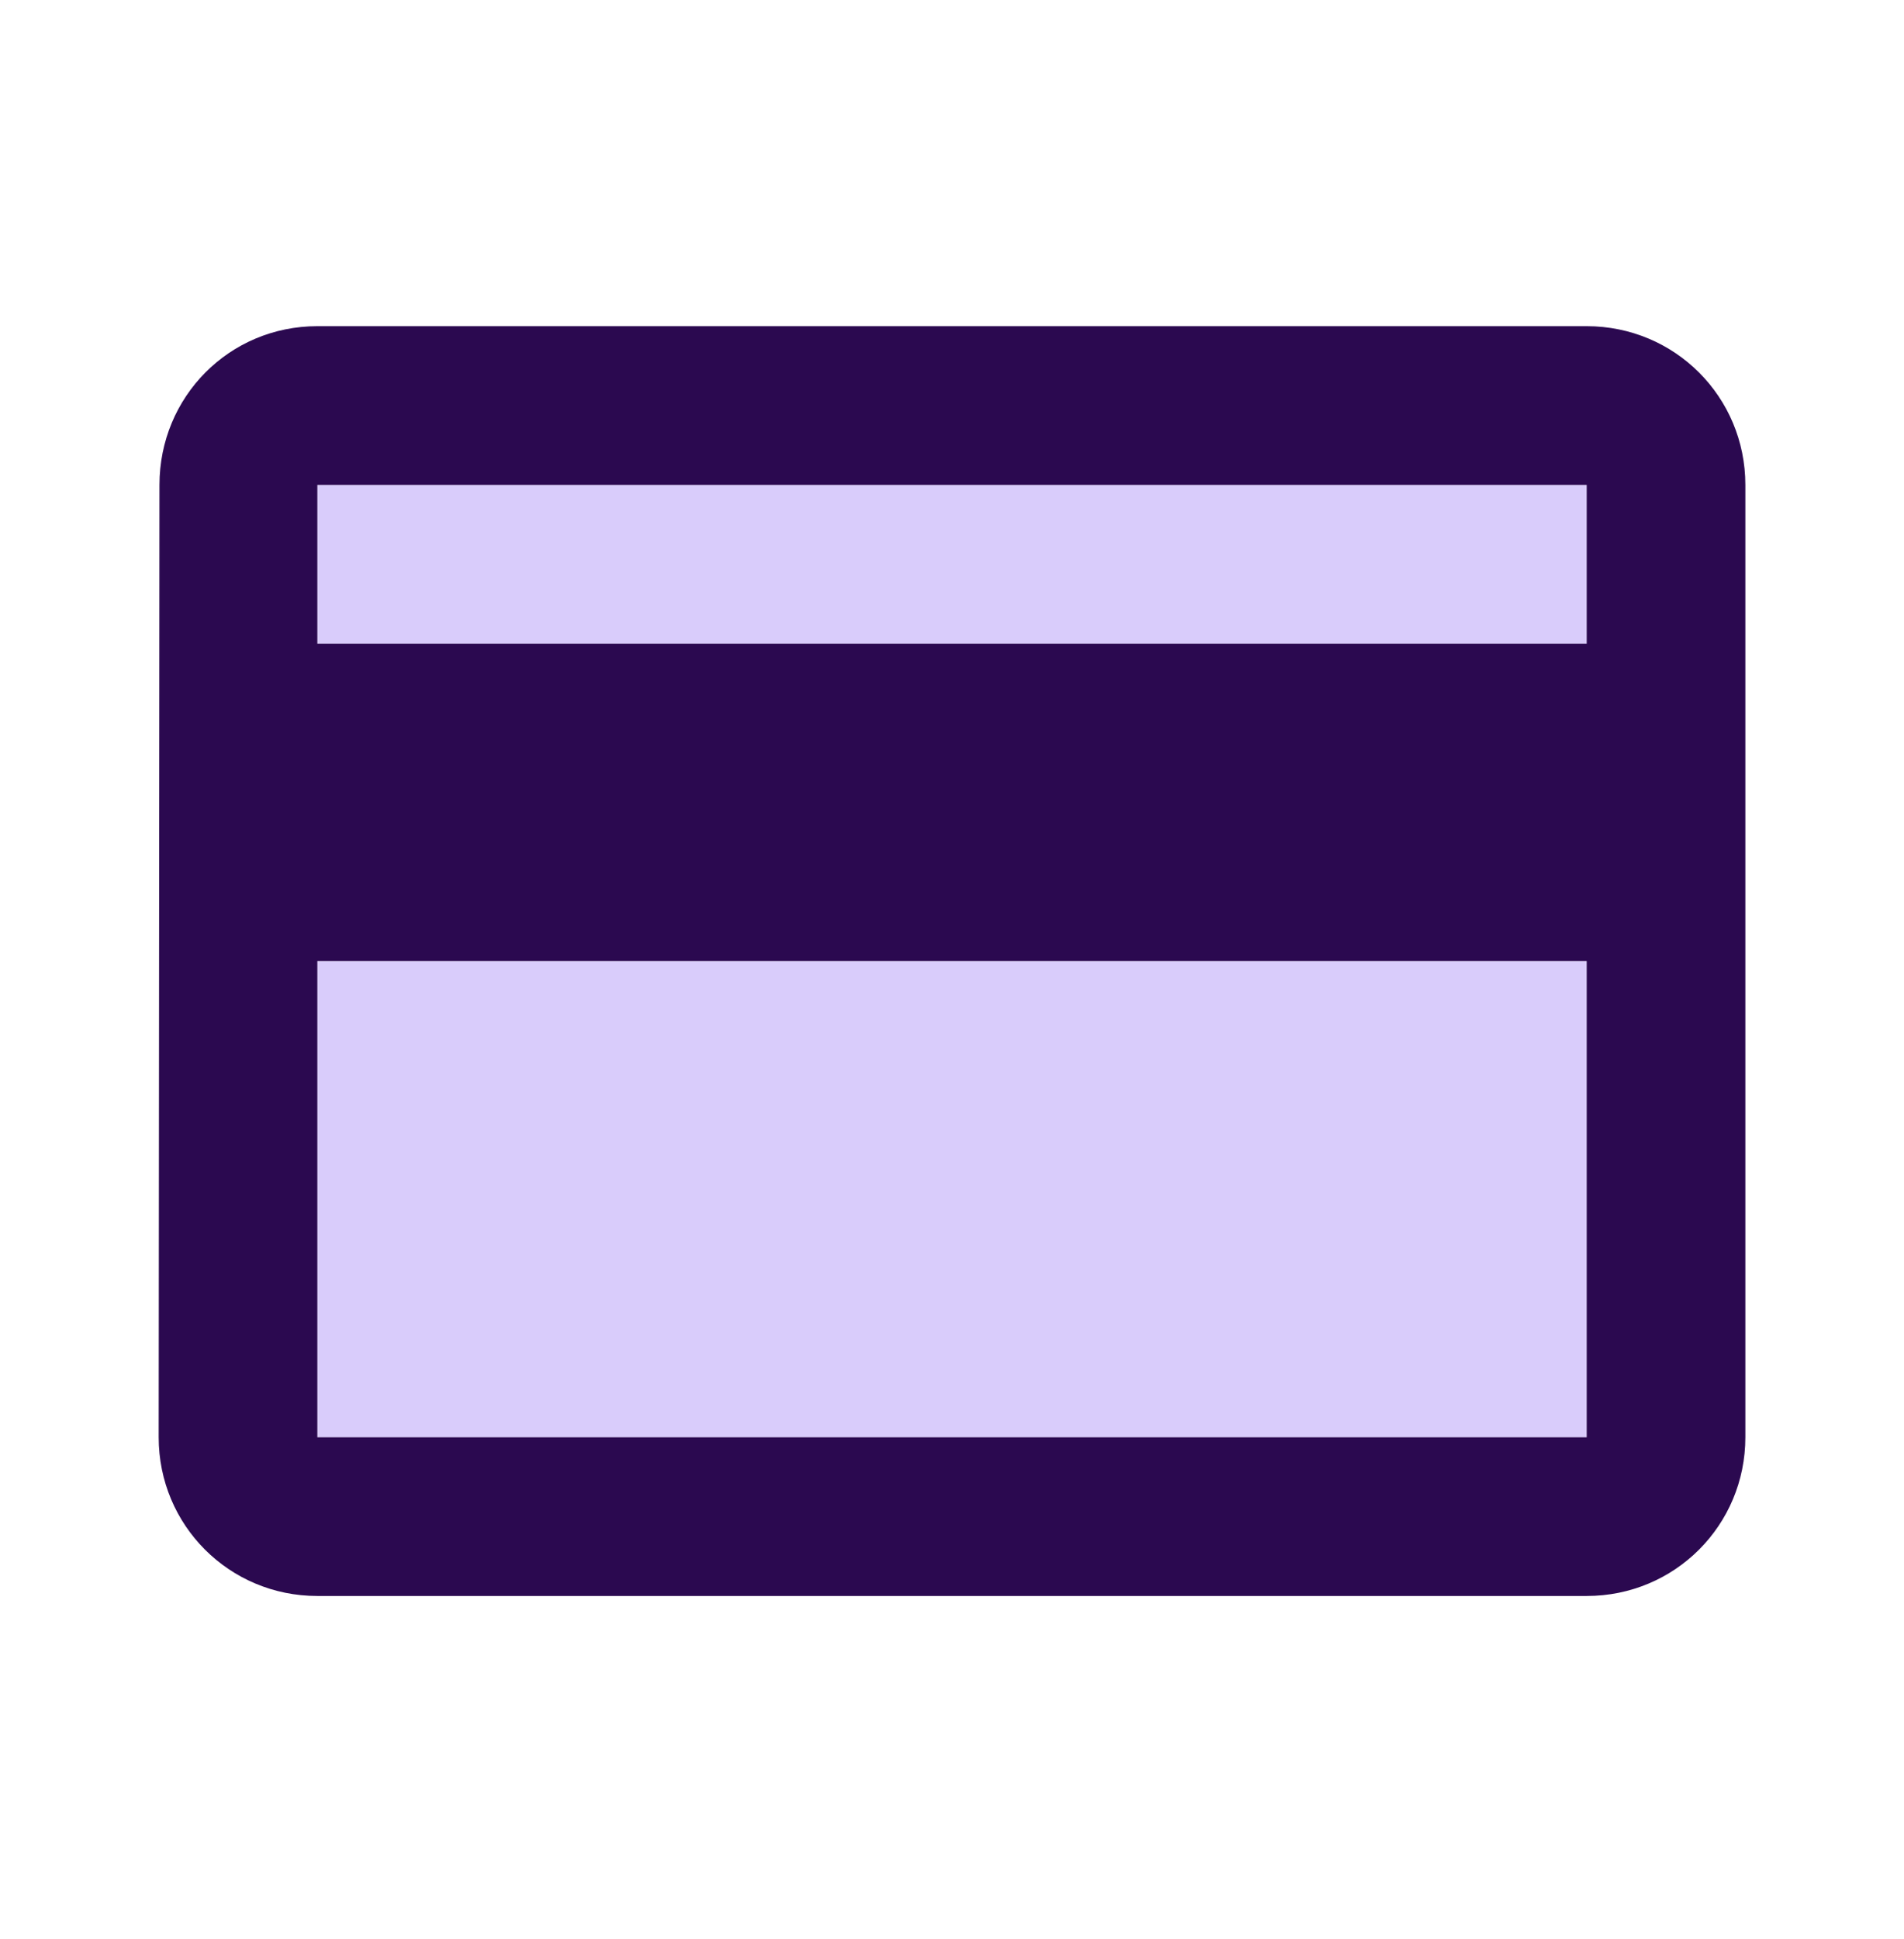
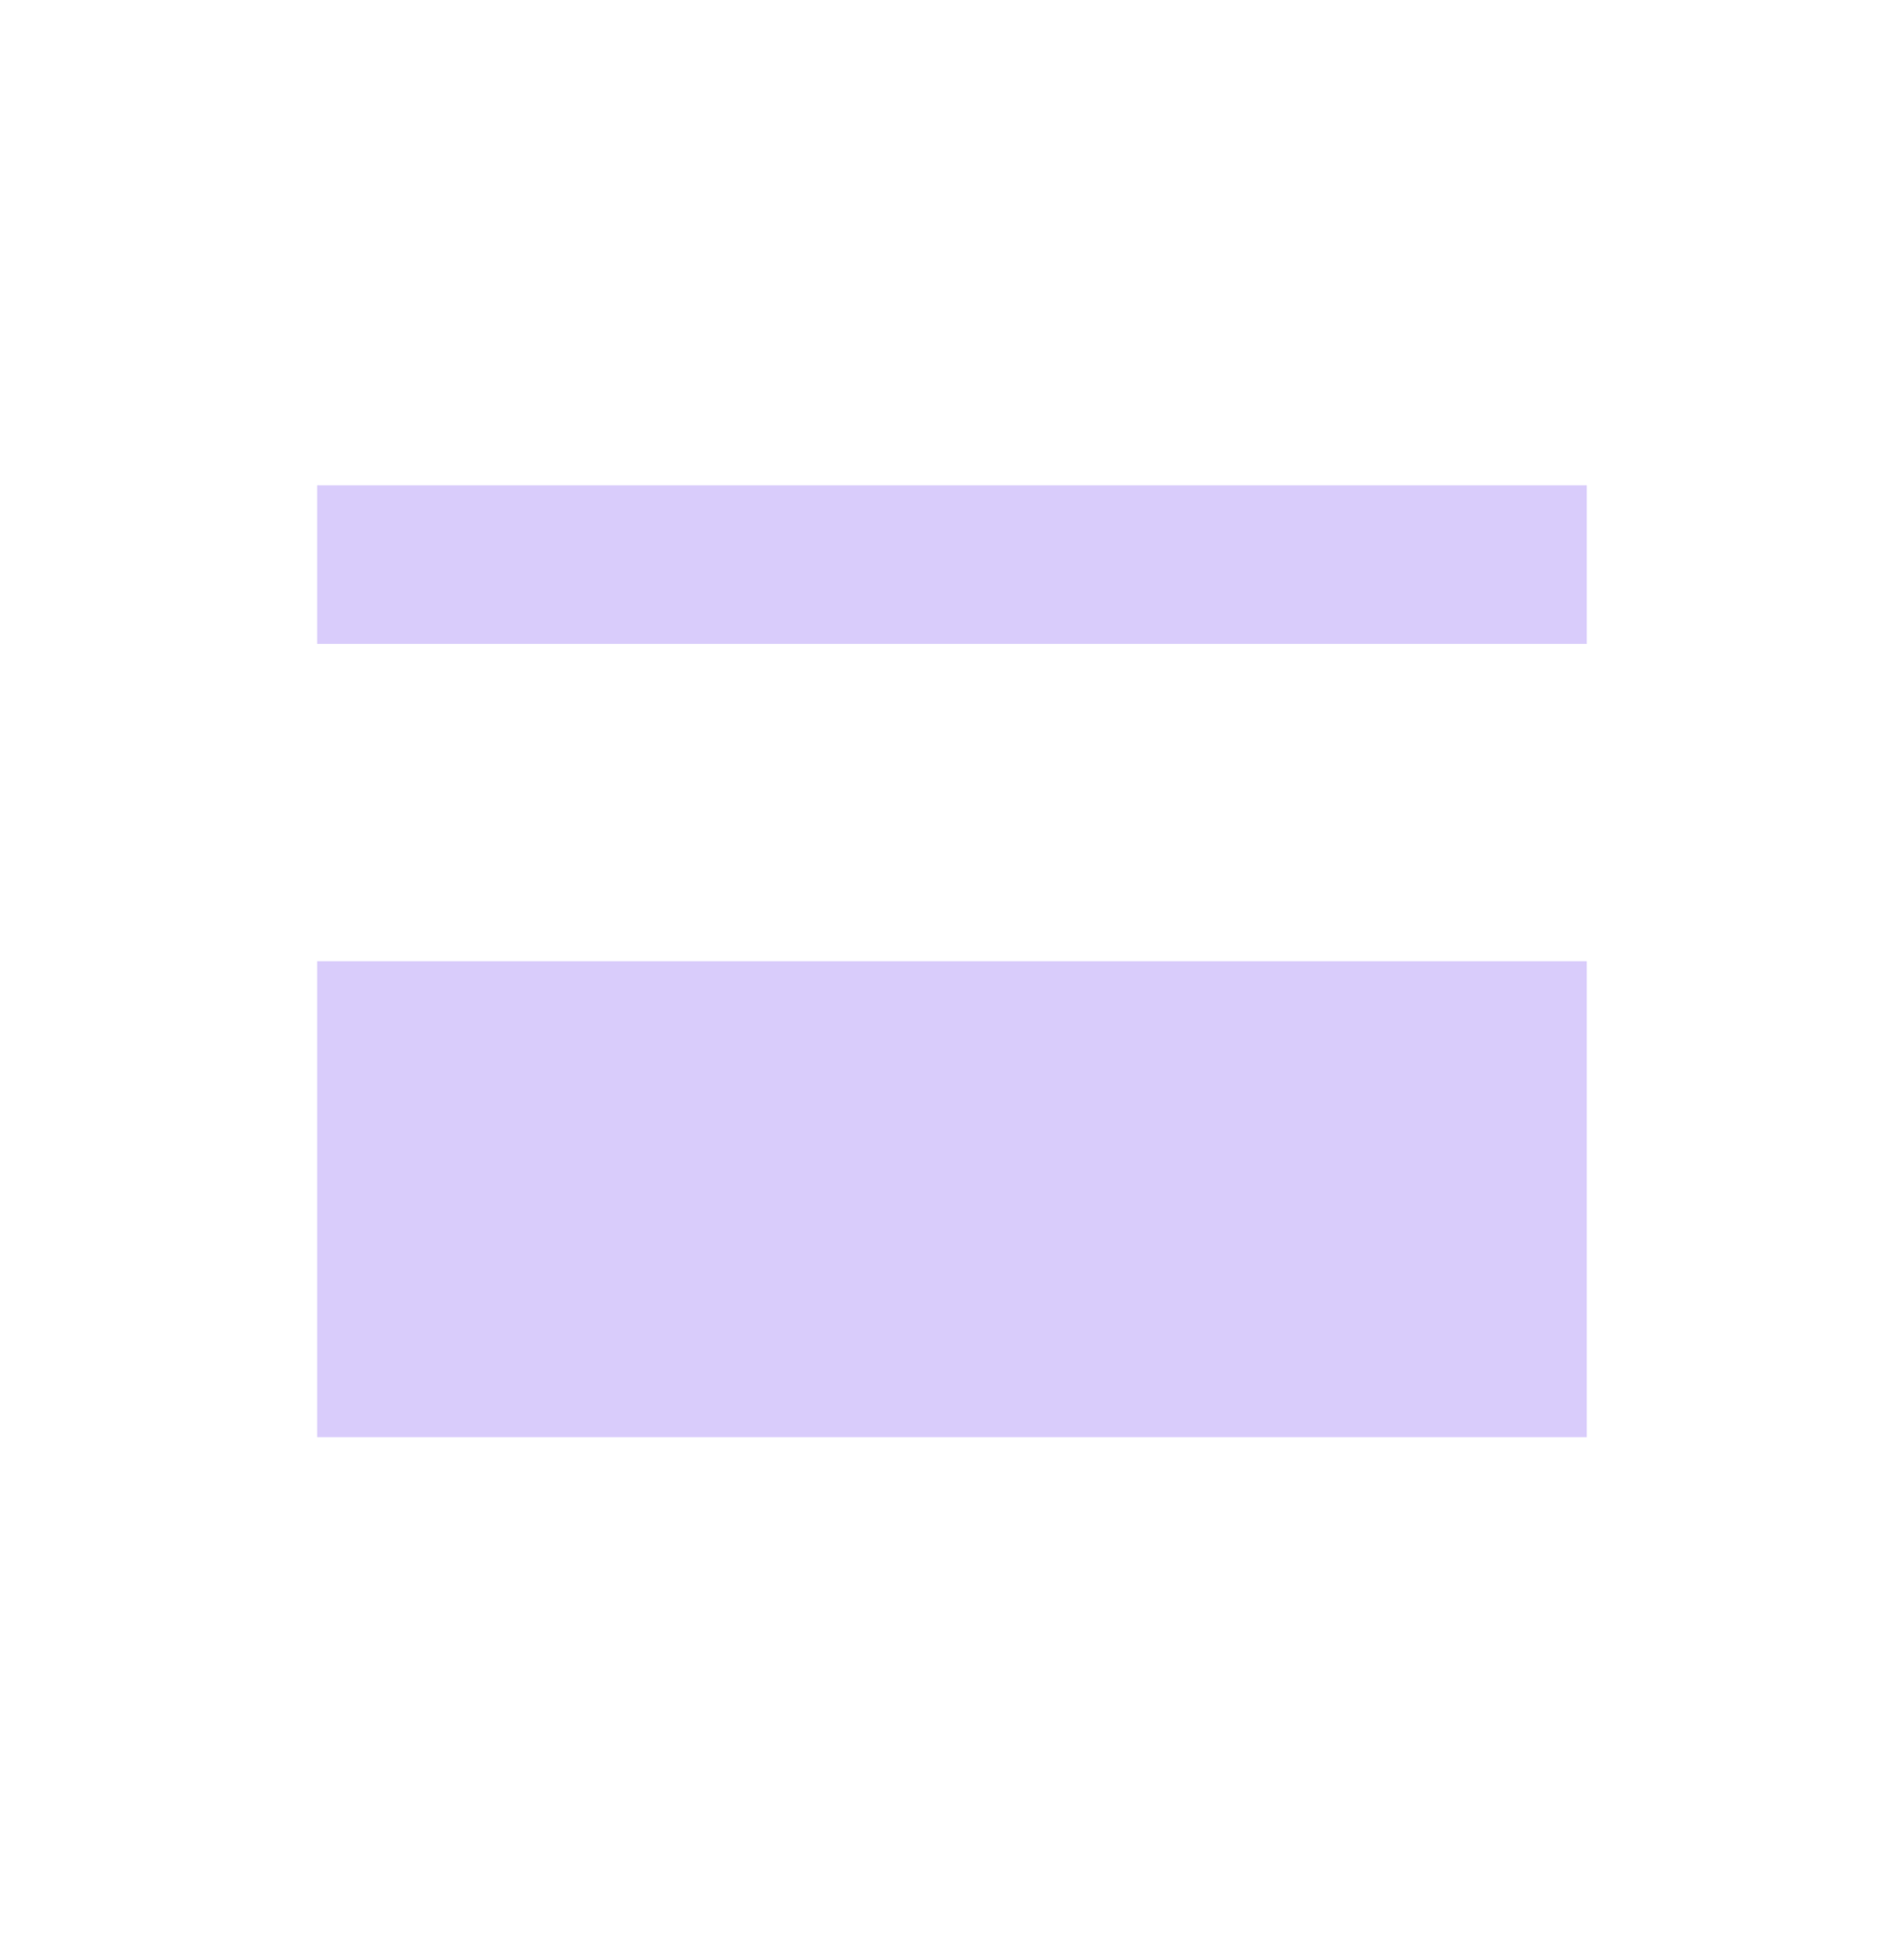
<svg xmlns="http://www.w3.org/2000/svg" width="56" height="57" viewBox="0 0 56 57" fill="none">
  <path opacity="0.3" d="M9.333 14.258H46.666V18.924H9.333V14.258ZM9.333 28.258H46.666V42.258H9.333V28.258Z" fill="#8055F1" />
-   <path d="M46.667 9.59H9.334C6.744 9.59 4.69 11.666 4.69 14.257L4.667 42.257C4.667 44.846 6.744 46.923 9.334 46.923H46.667C49.257 46.923 51.334 44.846 51.334 42.257V14.257C51.334 11.666 49.257 9.59 46.667 9.59ZM46.667 42.257H9.334V28.256H46.667V42.257ZM46.667 18.923H9.334V14.257H46.667V18.923Z" fill="#2B0950" />
</svg>